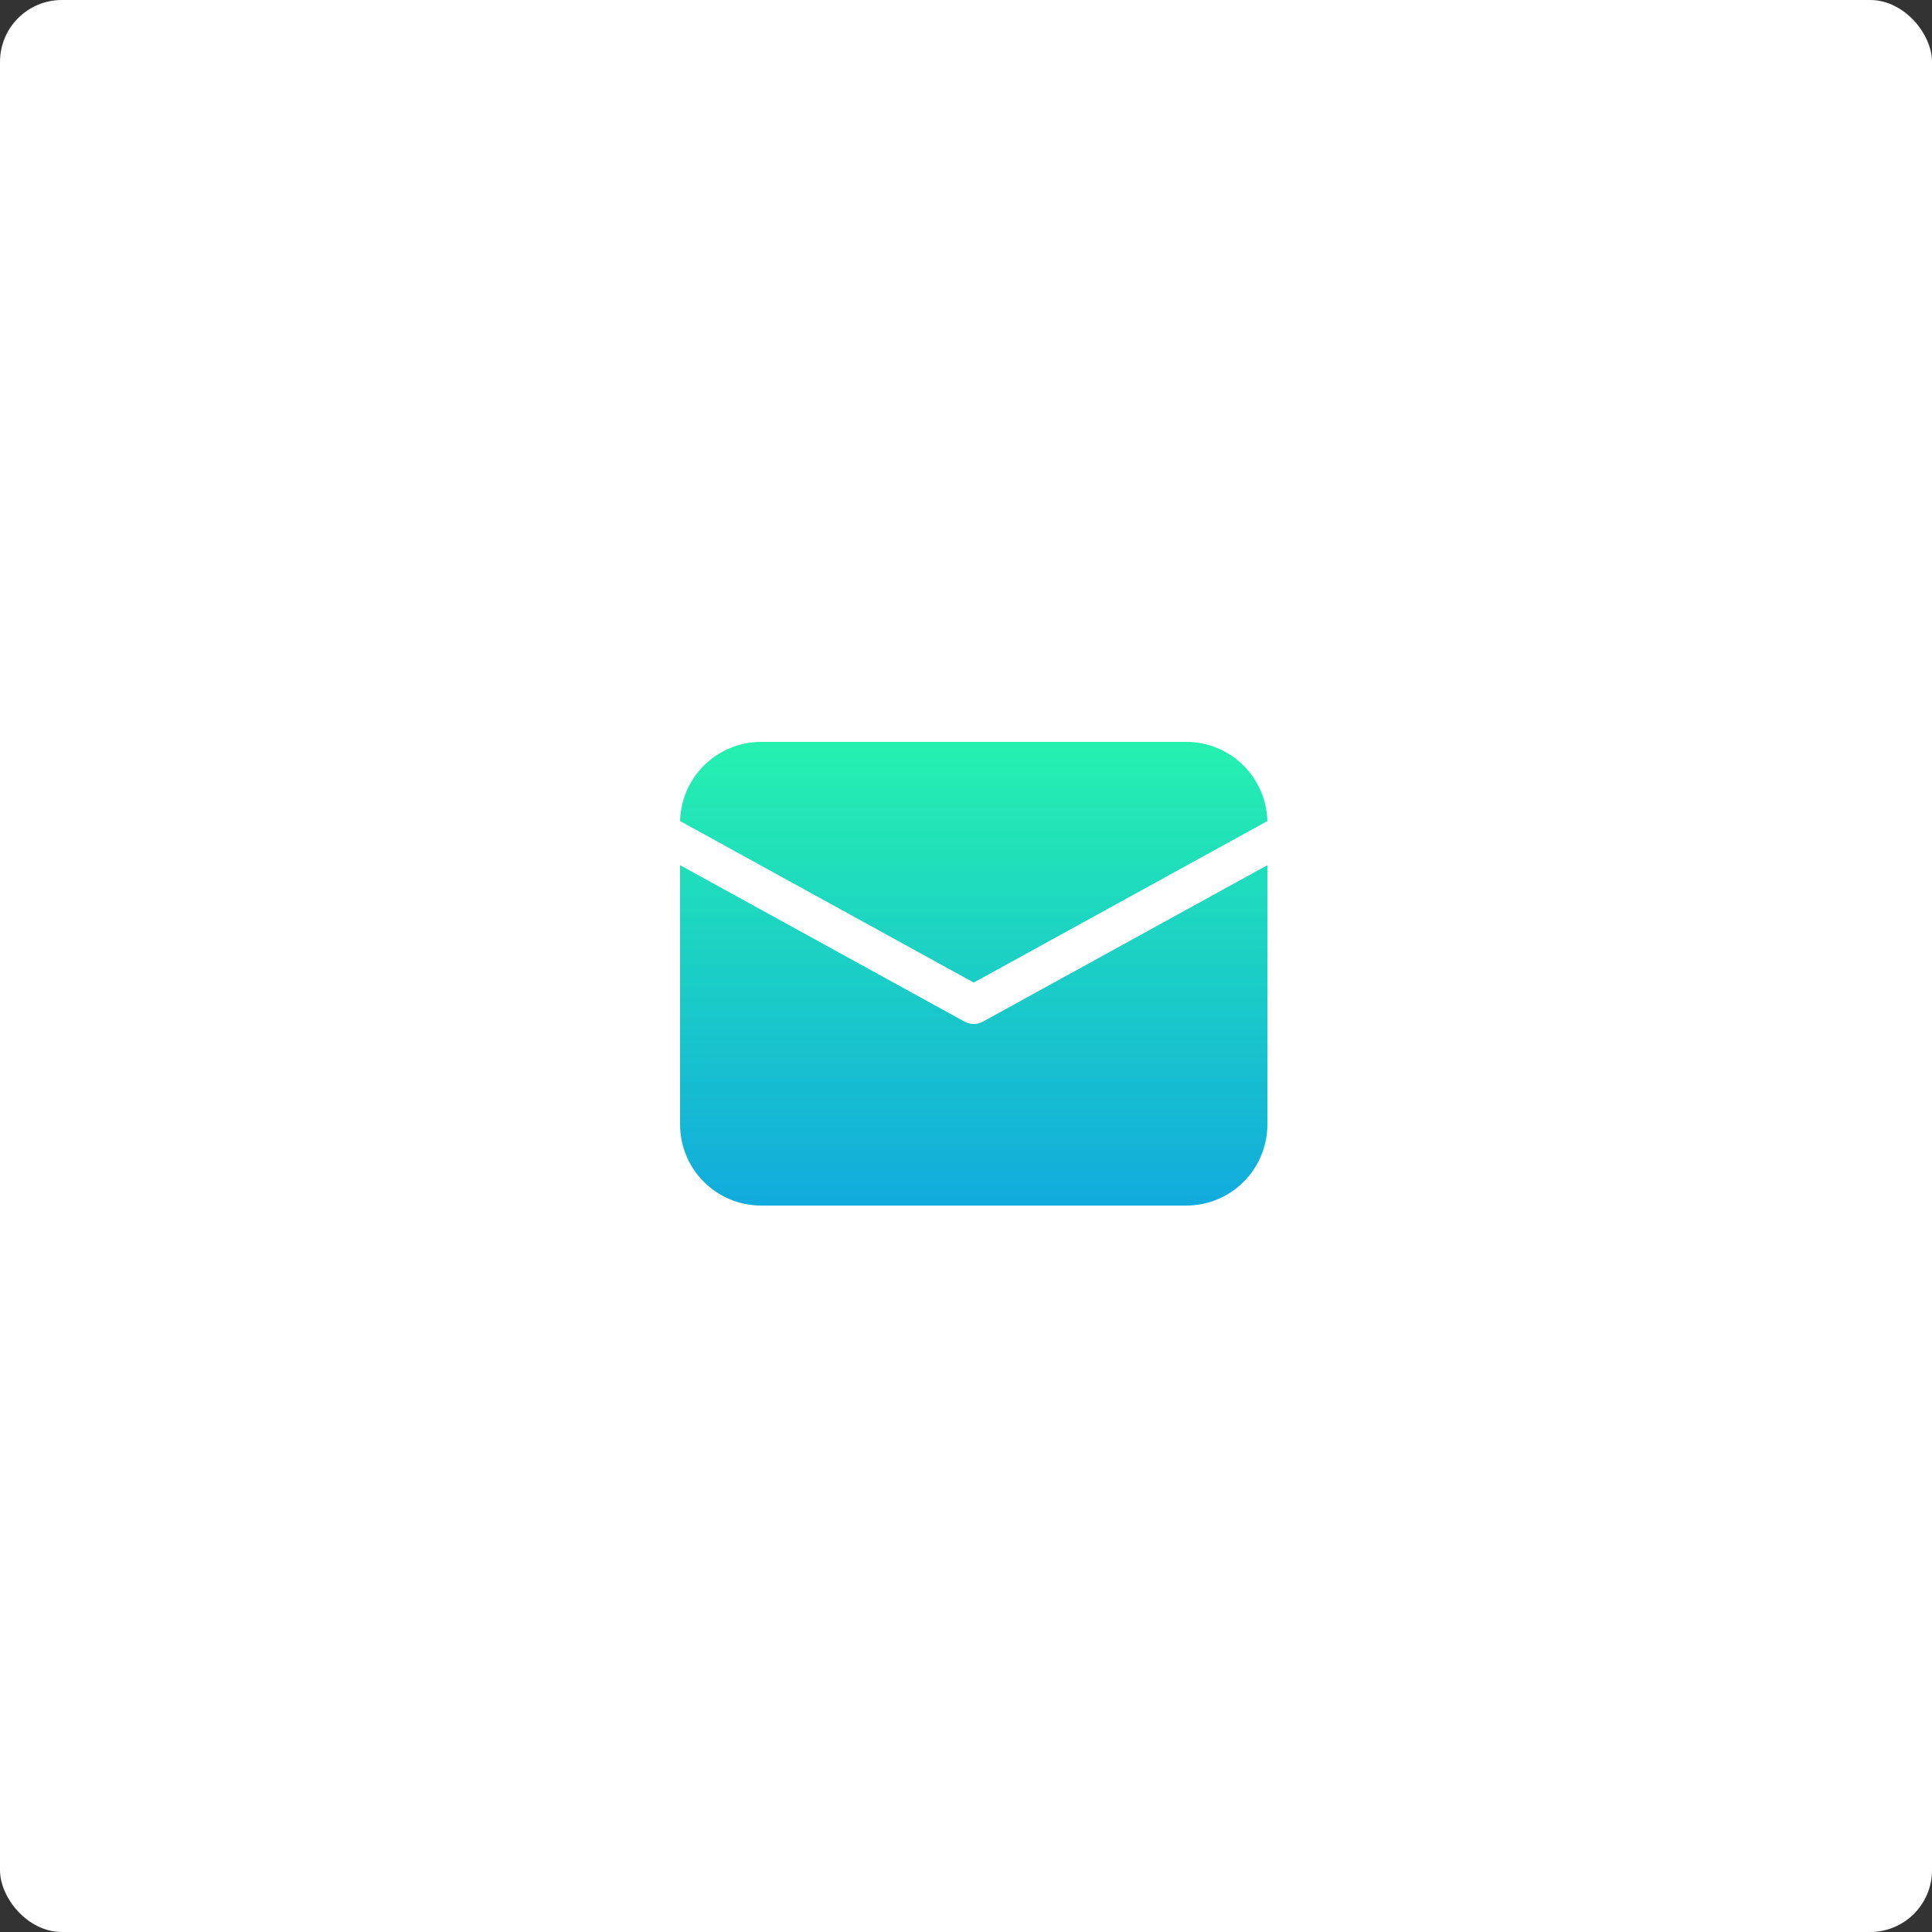
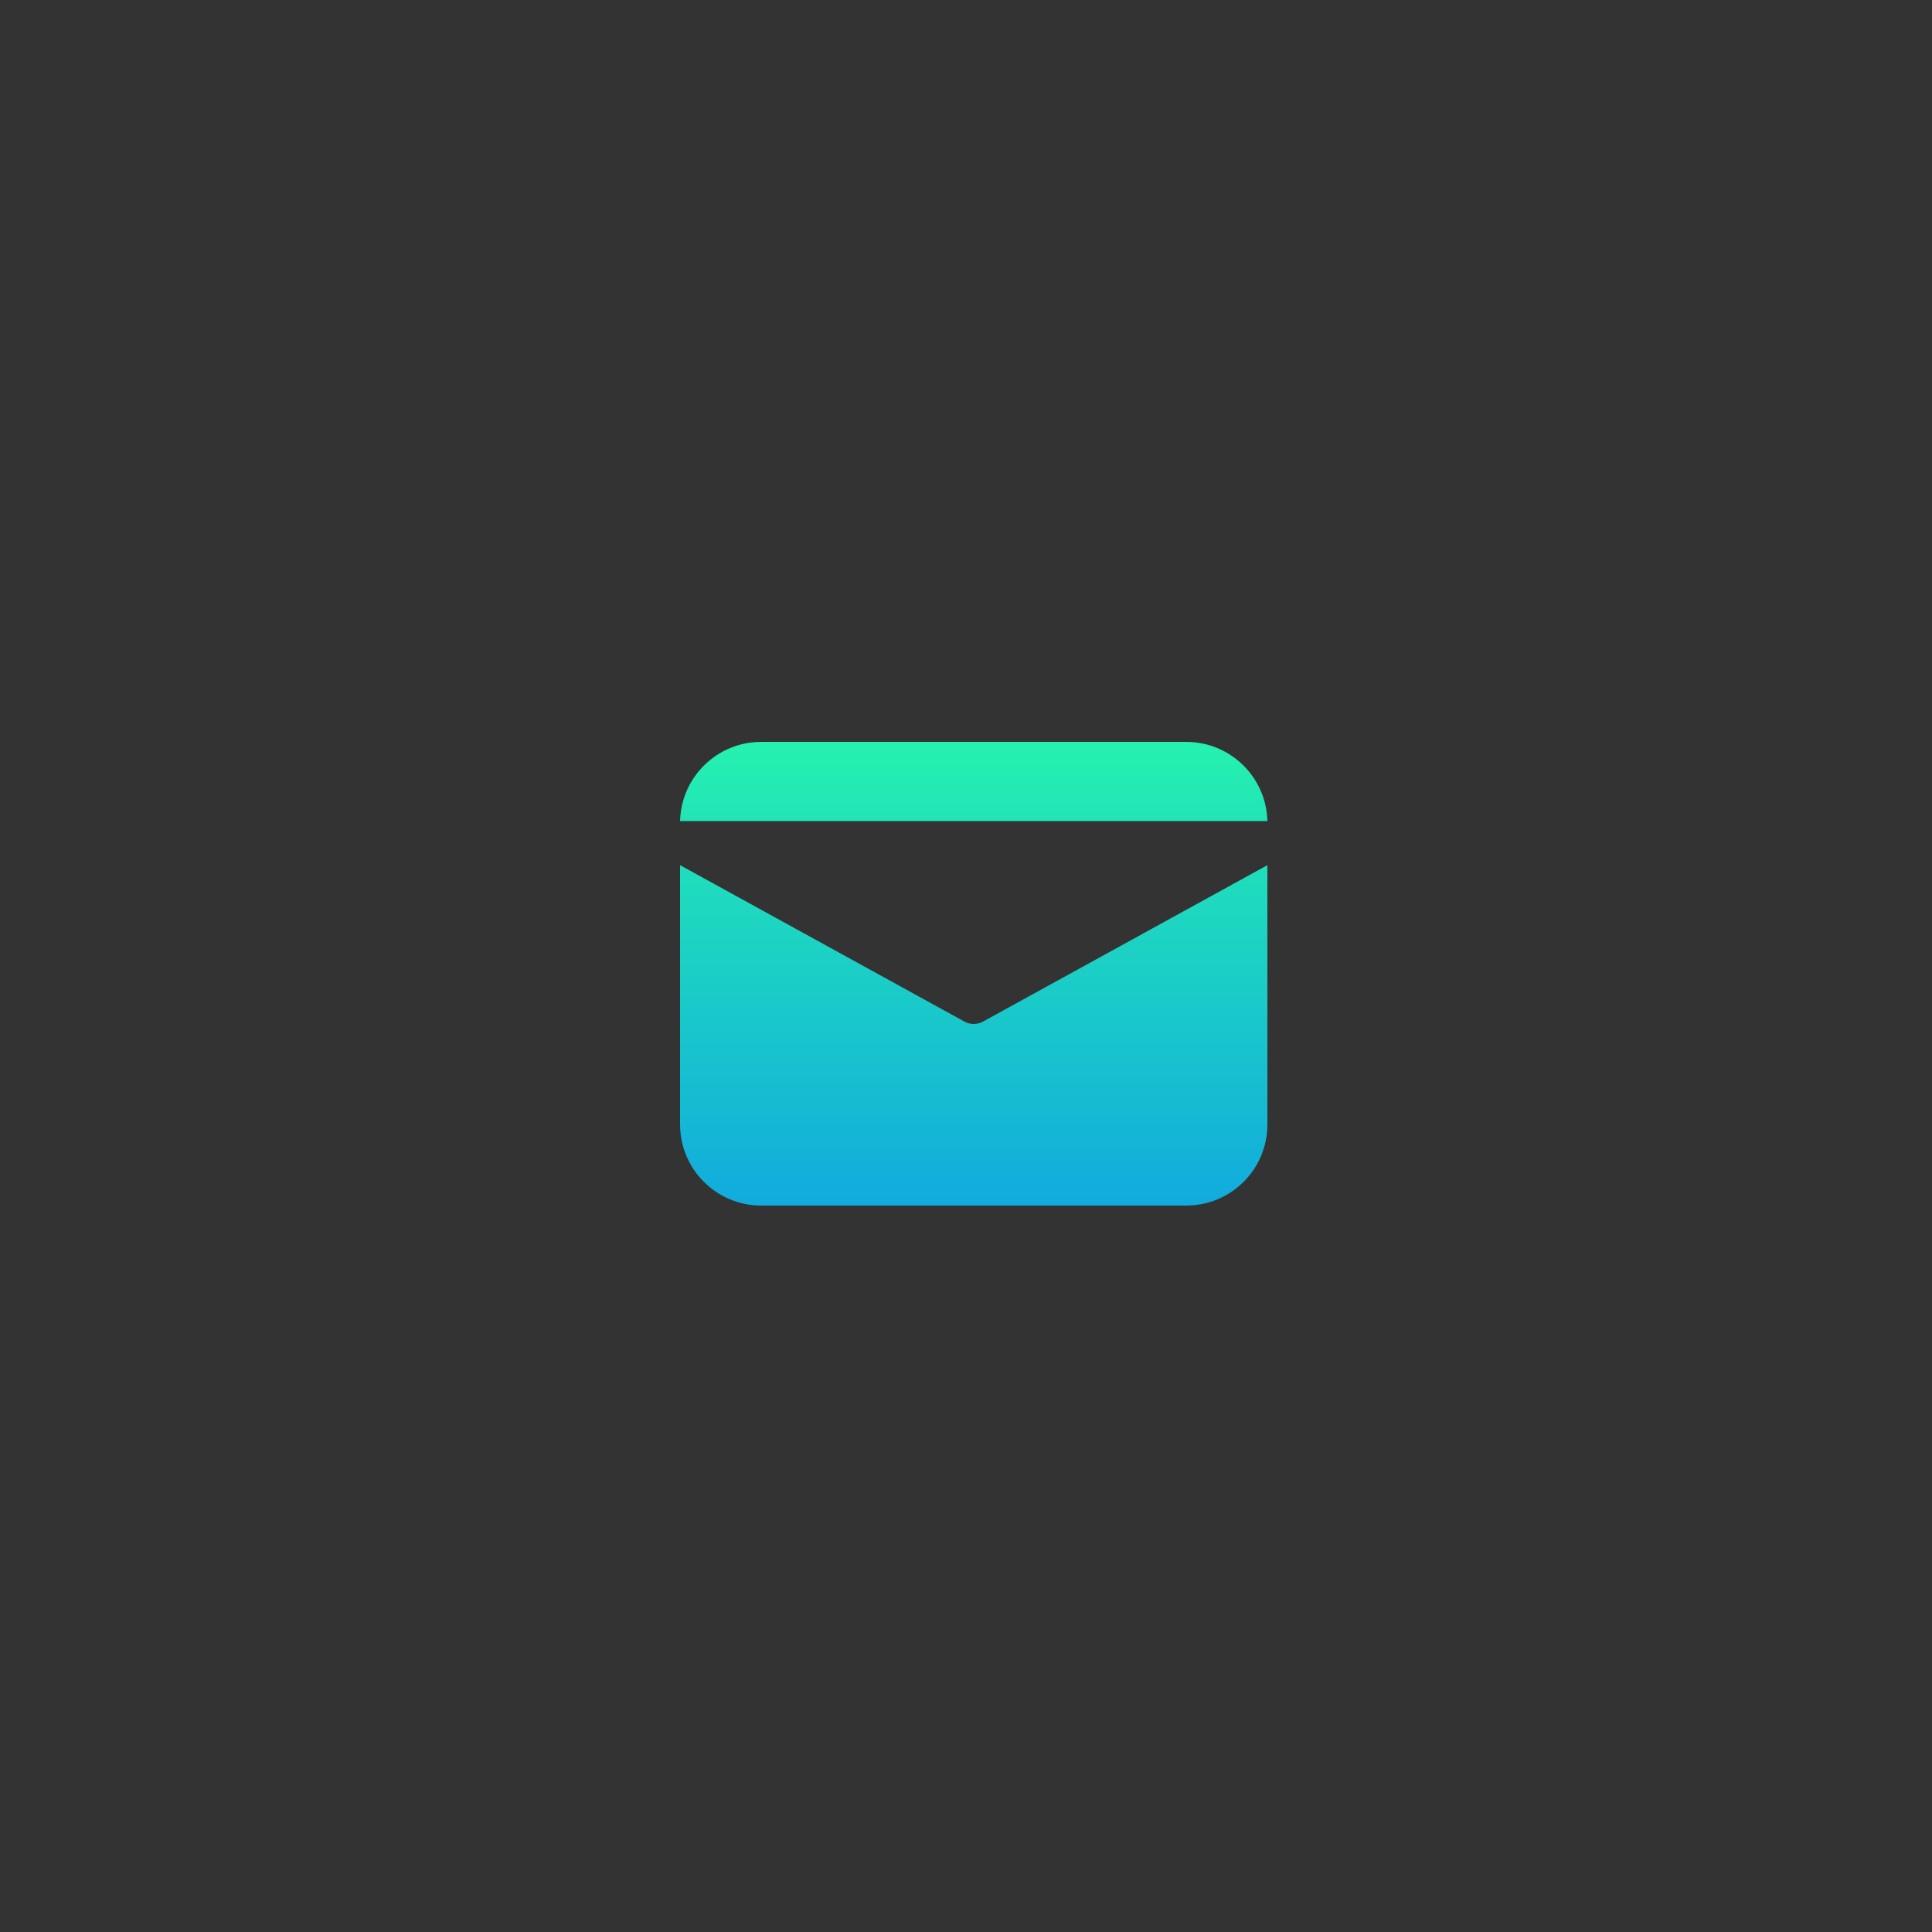
<svg xmlns="http://www.w3.org/2000/svg" width="125" height="125" viewBox="0 0 125 125" fill="none">
  <rect x="0" y="0" width="125" height="125" fill="#333333" stroke="none" />
-   <rect width="125" height="125" rx="4" fill="white" />
  <g clip-path="url(#clip0_1_41)">
-     <path d="M82 55.976V72.75C82 75.65 79.65 78 76.75 78H49.25C46.35 78 44 75.65 44 72.75V55.976L62.398 66.095C62.773 66.302 63.227 66.302 63.602 66.095L82 55.976ZM76.75 48C79.607 48 81.932 50.283 81.999 53.124L63 63.573L44.002 53.124L44.004 53.034C44.118 50.234 46.423 48 49.25 48H76.75Z" fill="url(#paint0_linear_1_41)" />
+     <path d="M82 55.976V72.75C82 75.65 79.65 78 76.75 78H49.25C46.35 78 44 75.65 44 72.75V55.976L62.398 66.095C62.773 66.302 63.227 66.302 63.602 66.095L82 55.976ZM76.75 48C79.607 48 81.932 50.283 81.999 53.124L44.002 53.124L44.004 53.034C44.118 50.234 46.423 48 49.25 48H76.75Z" fill="url(#paint0_linear_1_41)" />
  </g>
  <defs>
    <linearGradient id="paint0_linear_1_41" x1="63" y1="48" x2="63" y2="78" gradientUnits="userSpaceOnUse">
      <stop stop-color="#25F1AF" />
      <stop offset="1" stop-color="#11ABDD" />
    </linearGradient>
    <clipPath id="clip0_1_41">
      <rect width="38" height="38" fill="white" transform="translate(44 44)" />
    </clipPath>
  </defs>
</svg>